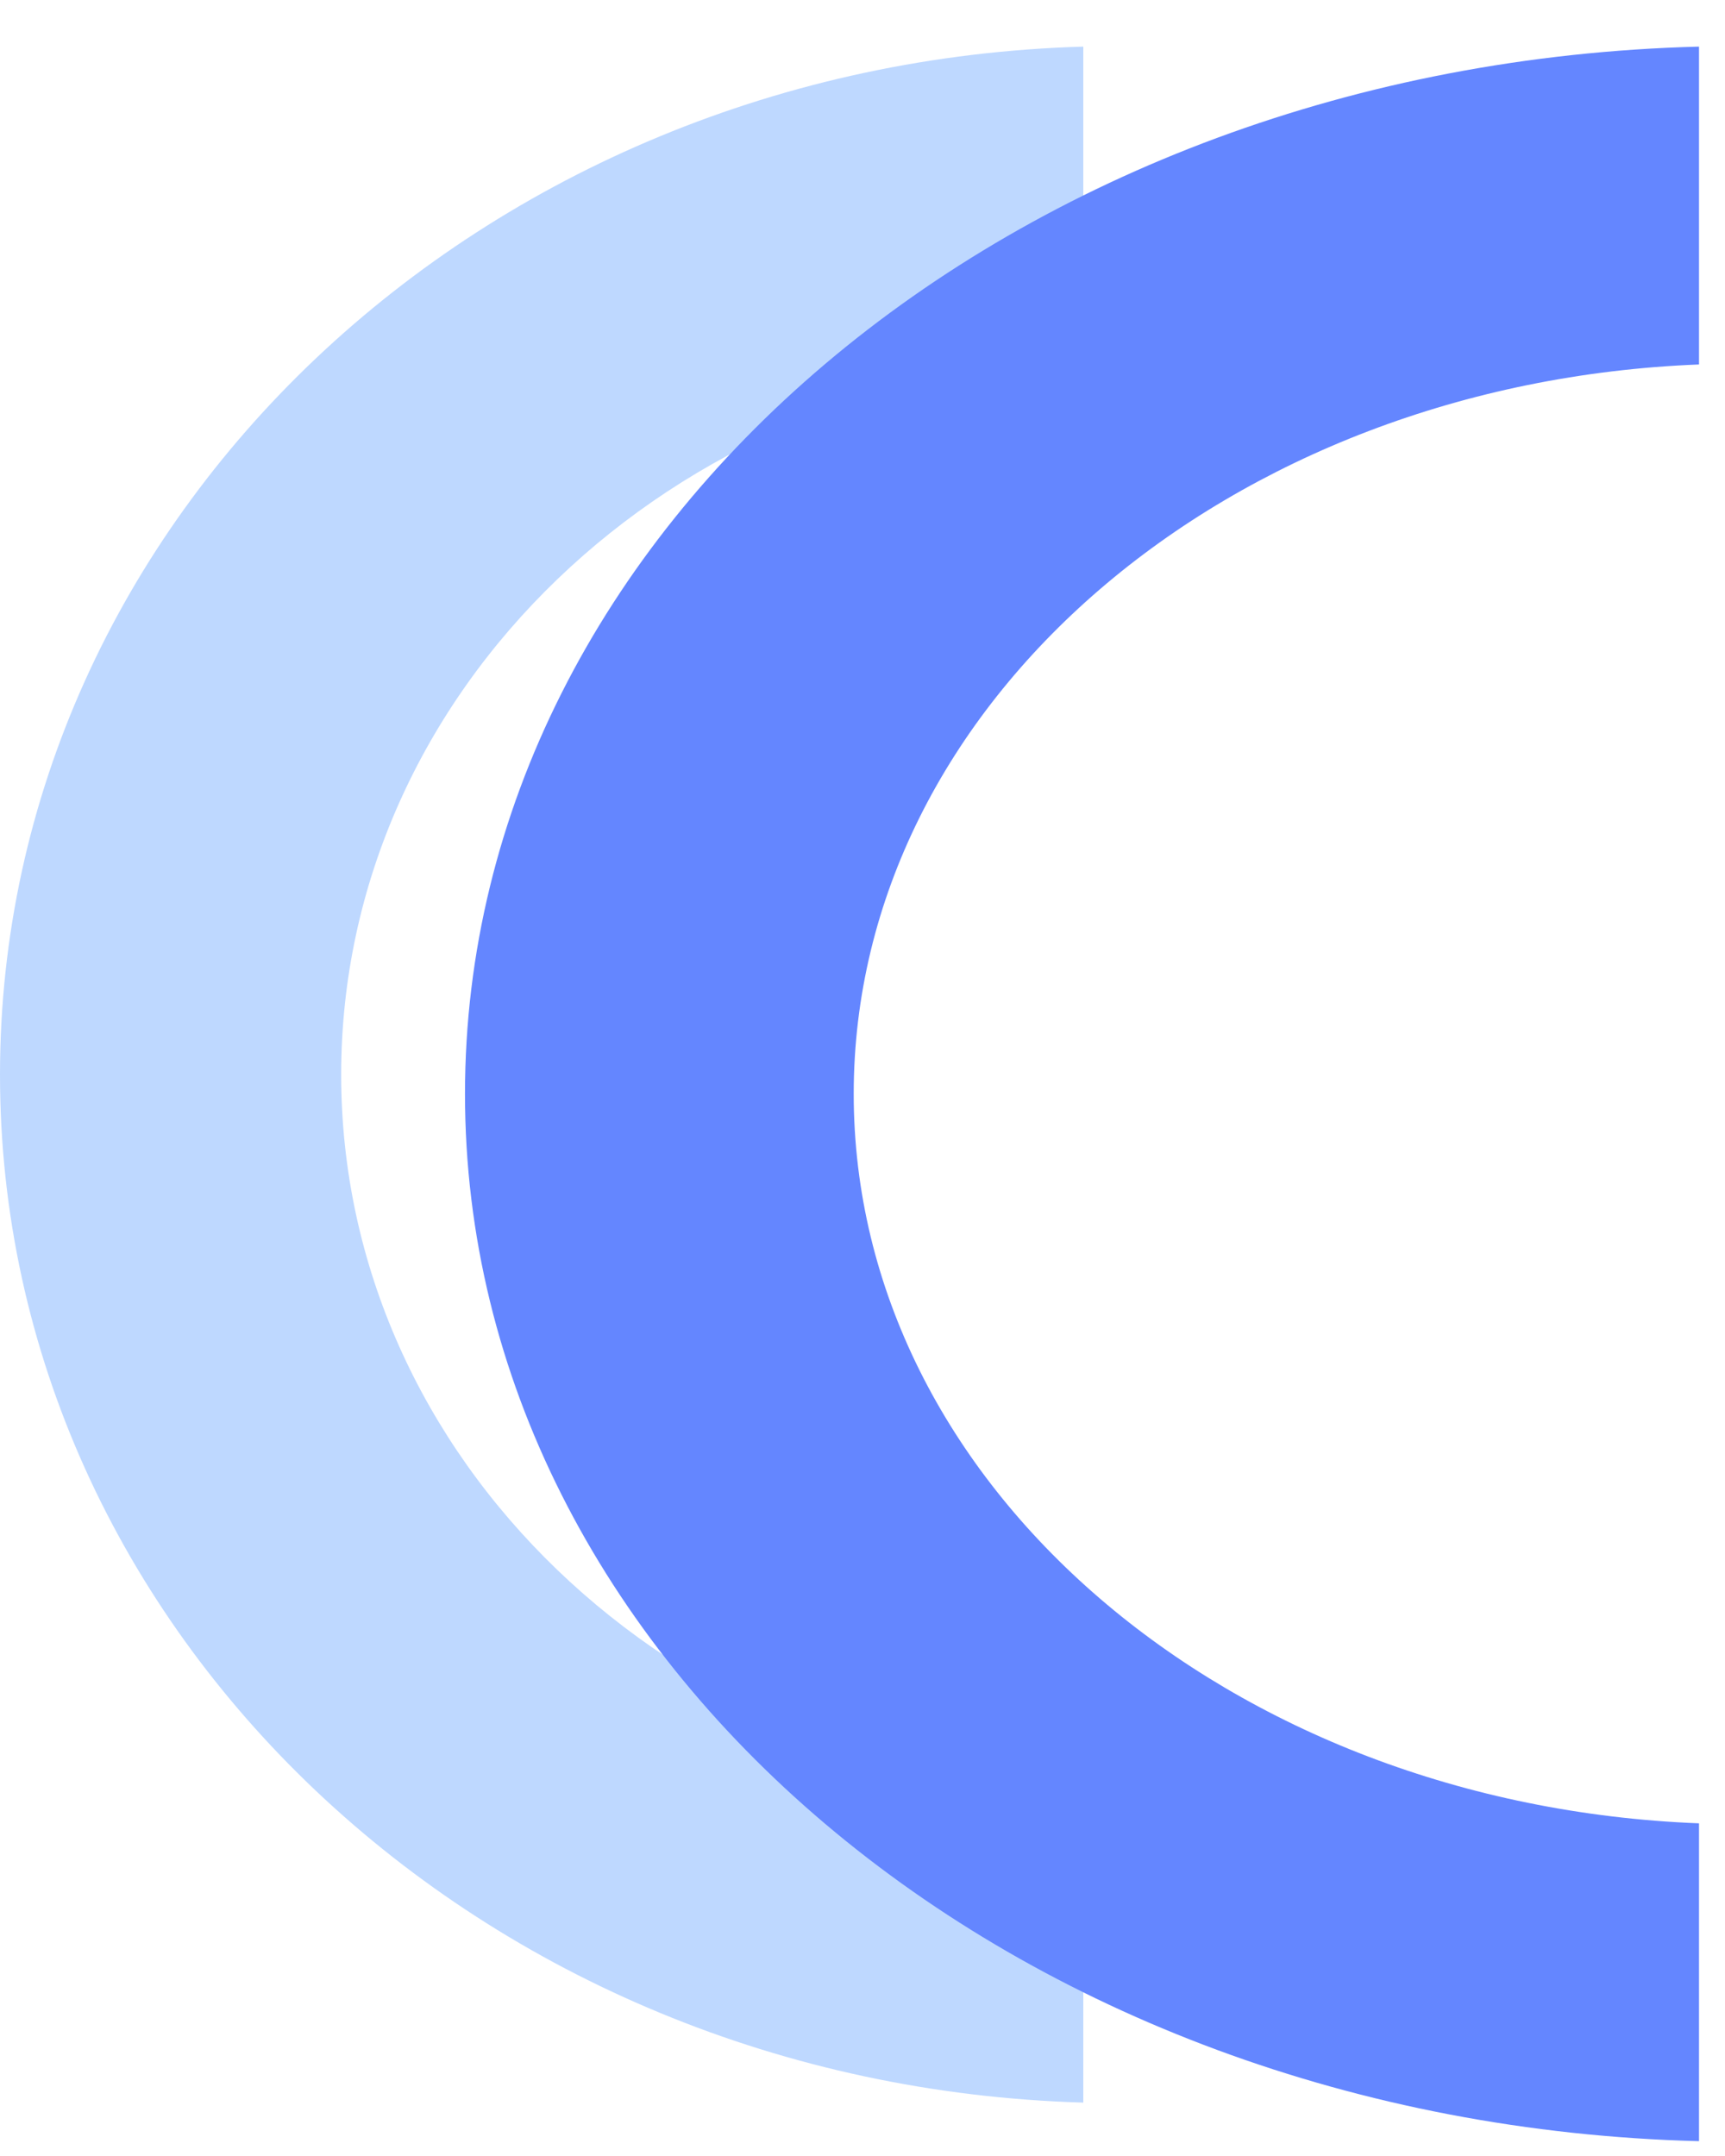
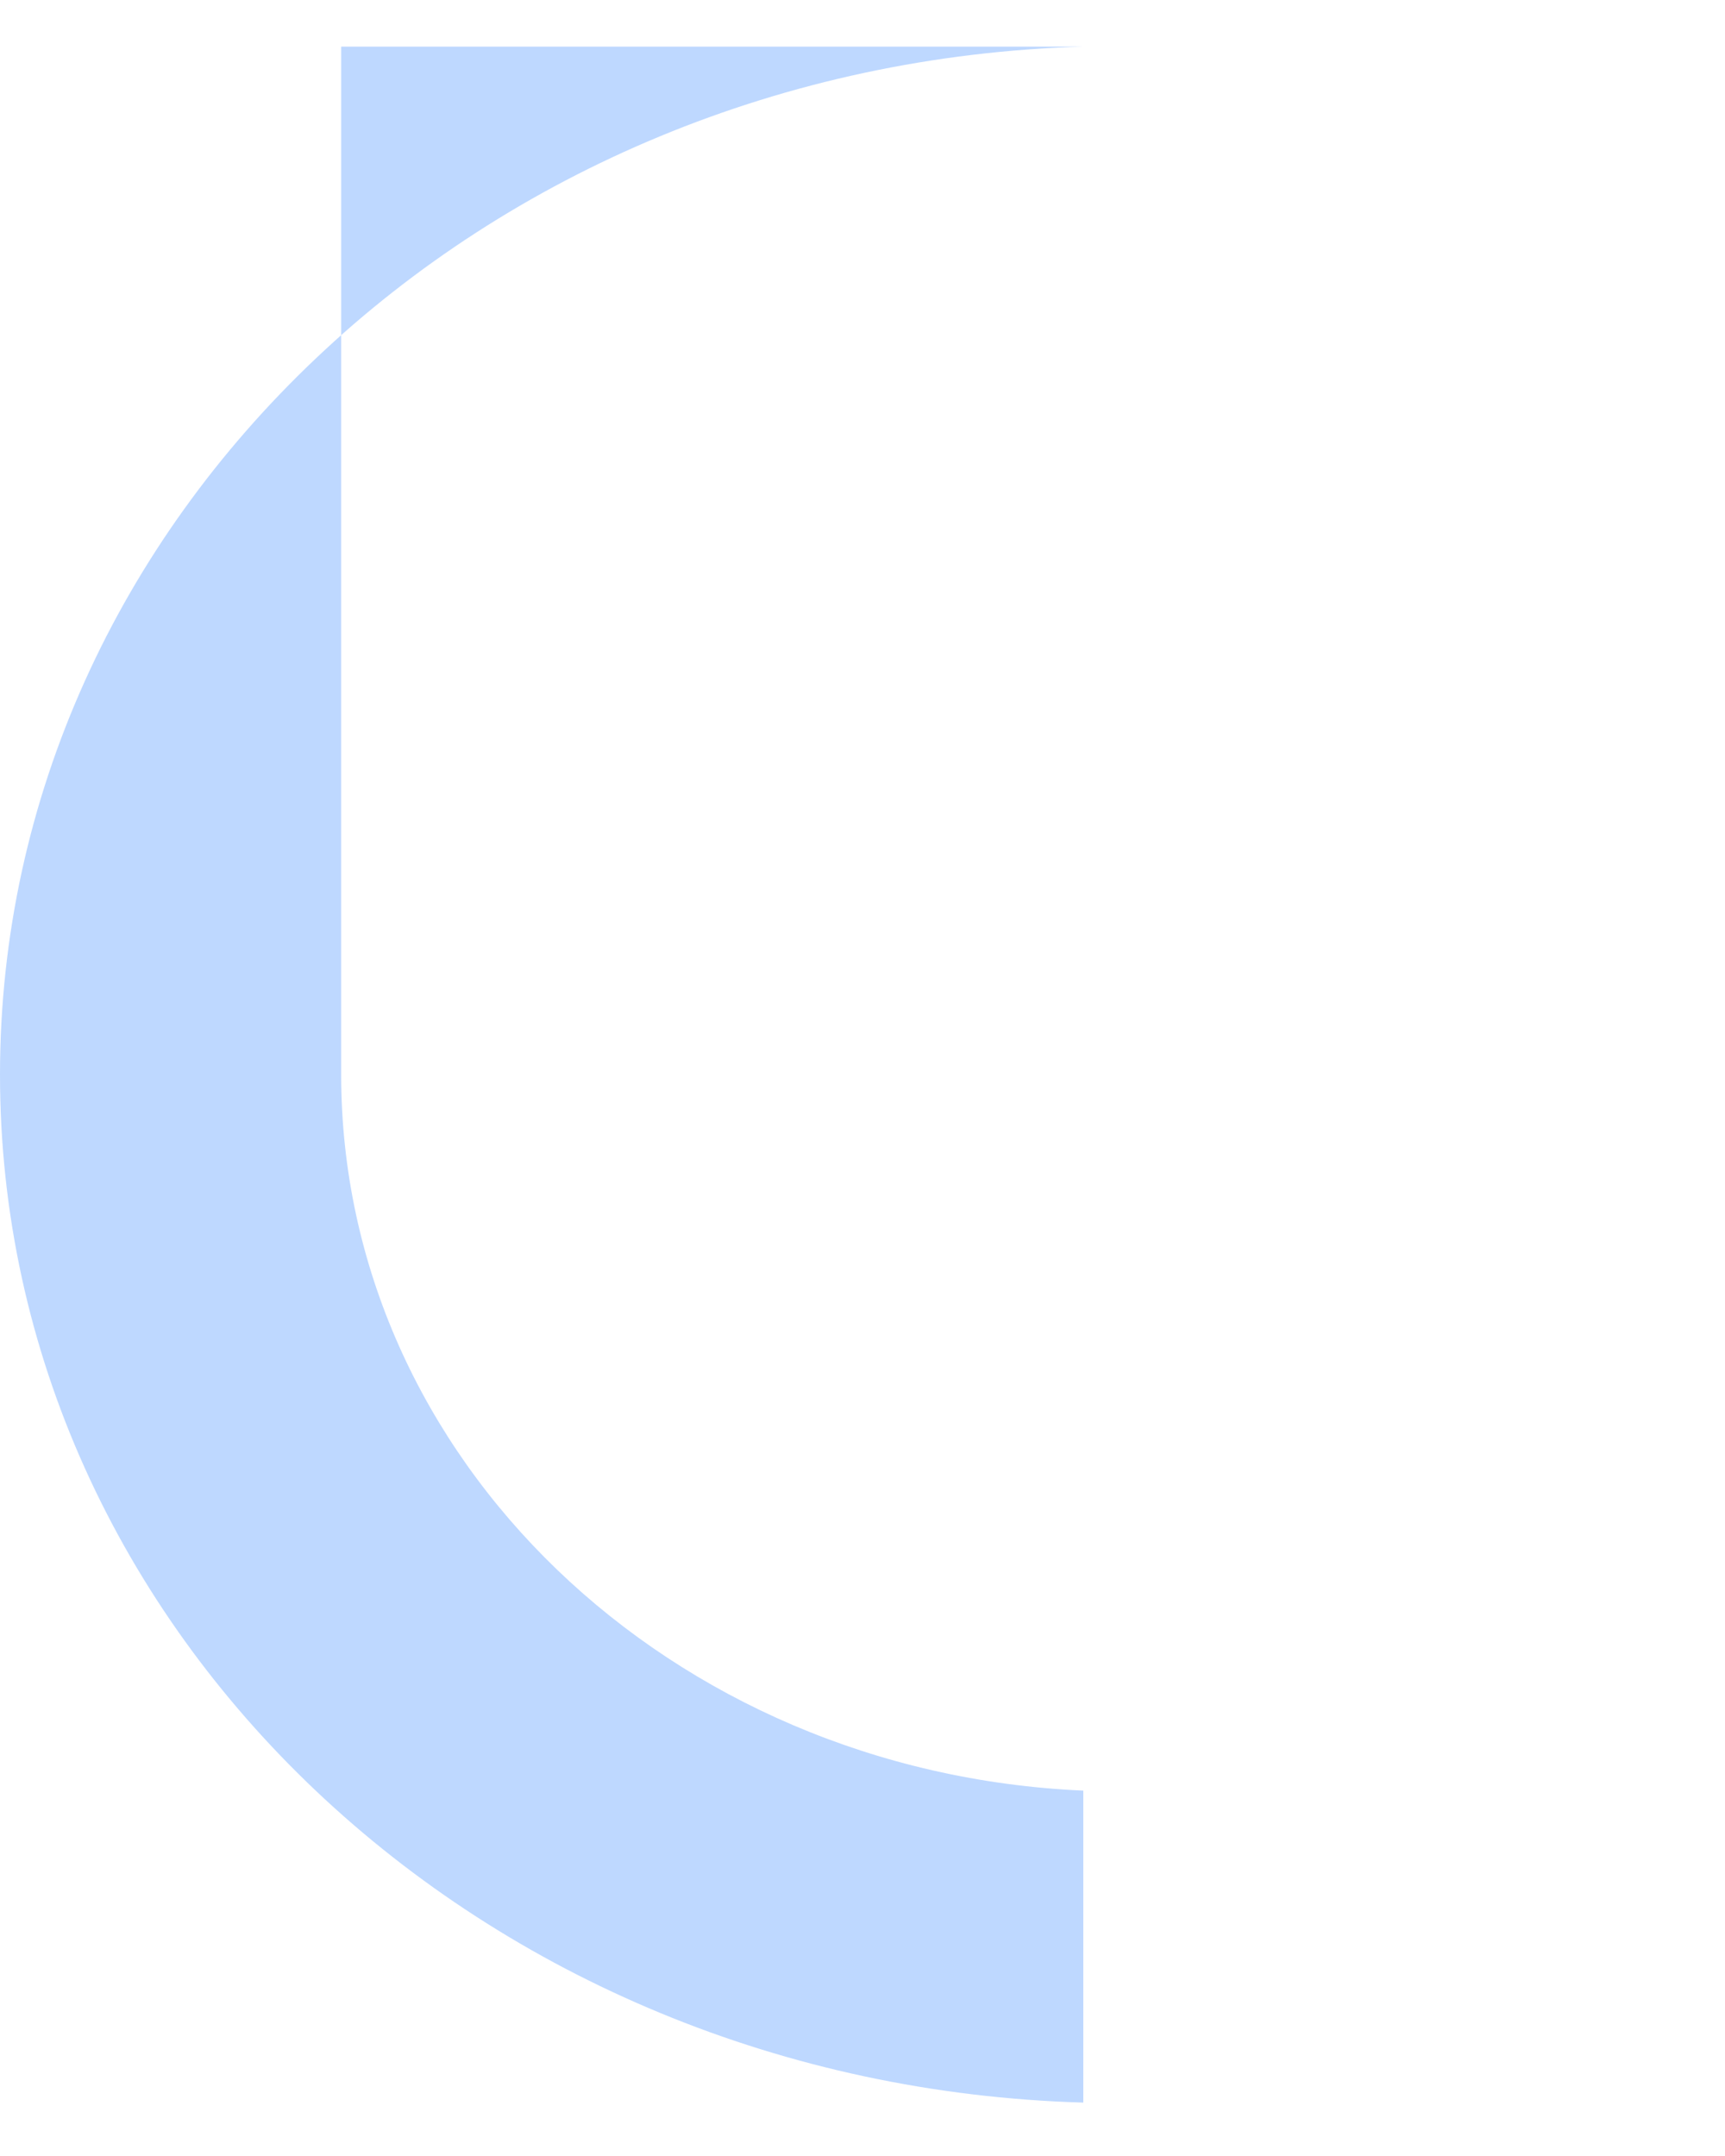
<svg xmlns="http://www.w3.org/2000/svg" width="32" height="40" viewBox="0 0 32 40" fill="none">
-   <path fill-rule="evenodd" clip-rule="evenodd" d="M20.096 0.865C8.938 1.185 0 9.602 0 19.937C0 30.272 8.938 38.688 20.096 39.009V33.221C12.431 32.885 6.329 27.066 6.329 19.937C6.329 12.808 12.431 6.989 20.096 6.653V0.865Z" fill="#5E9EFF" fill-opacity="0.4" />
-   <path fill-rule="evenodd" clip-rule="evenodd" d="M31.518 0.865C18.808 1.191 8.626 9.766 8.626 20.295C8.626 30.824 18.808 39.399 31.518 39.725V33.828C22.787 33.486 15.837 27.558 15.837 20.295C15.837 13.032 22.787 7.104 31.518 6.762V0.865Z" fill="#6486FF" />
+   <path fill-rule="evenodd" clip-rule="evenodd" d="M20.096 0.865C8.938 1.185 0 9.602 0 19.937C0 30.272 8.938 38.688 20.096 39.009V33.221C12.431 32.885 6.329 27.066 6.329 19.937V0.865Z" fill="#5E9EFF" fill-opacity="0.4" />
</svg>